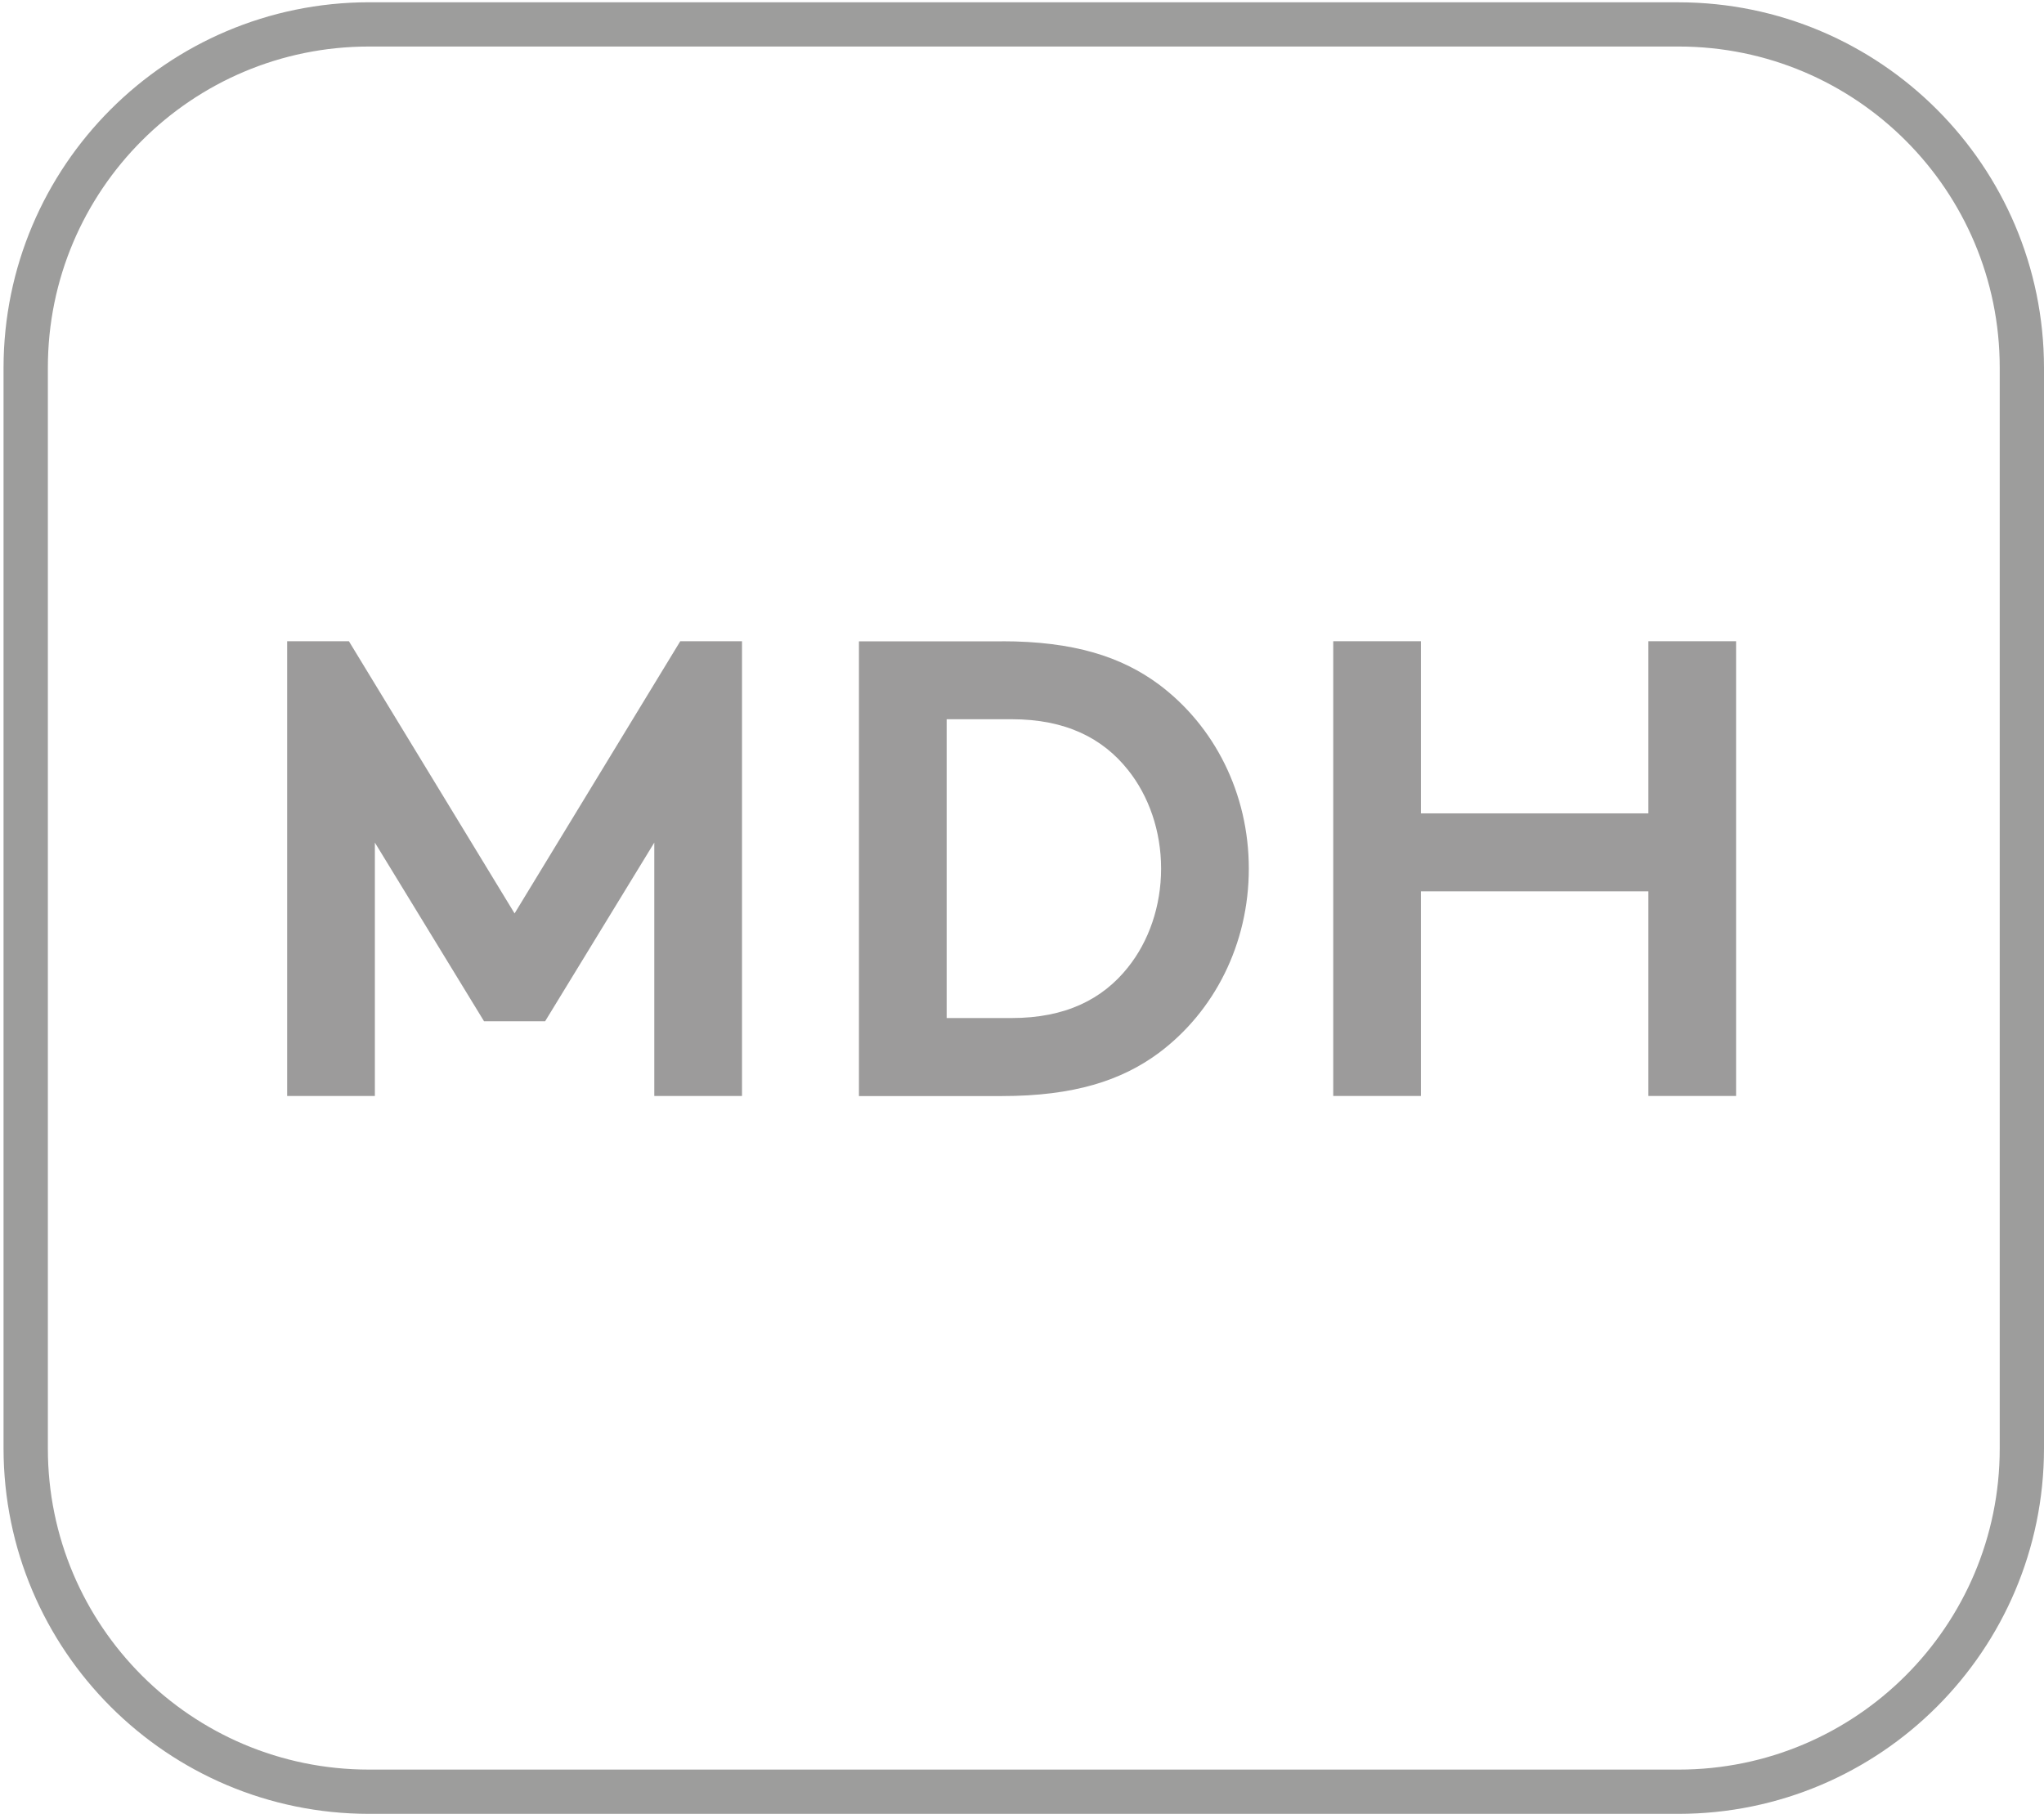
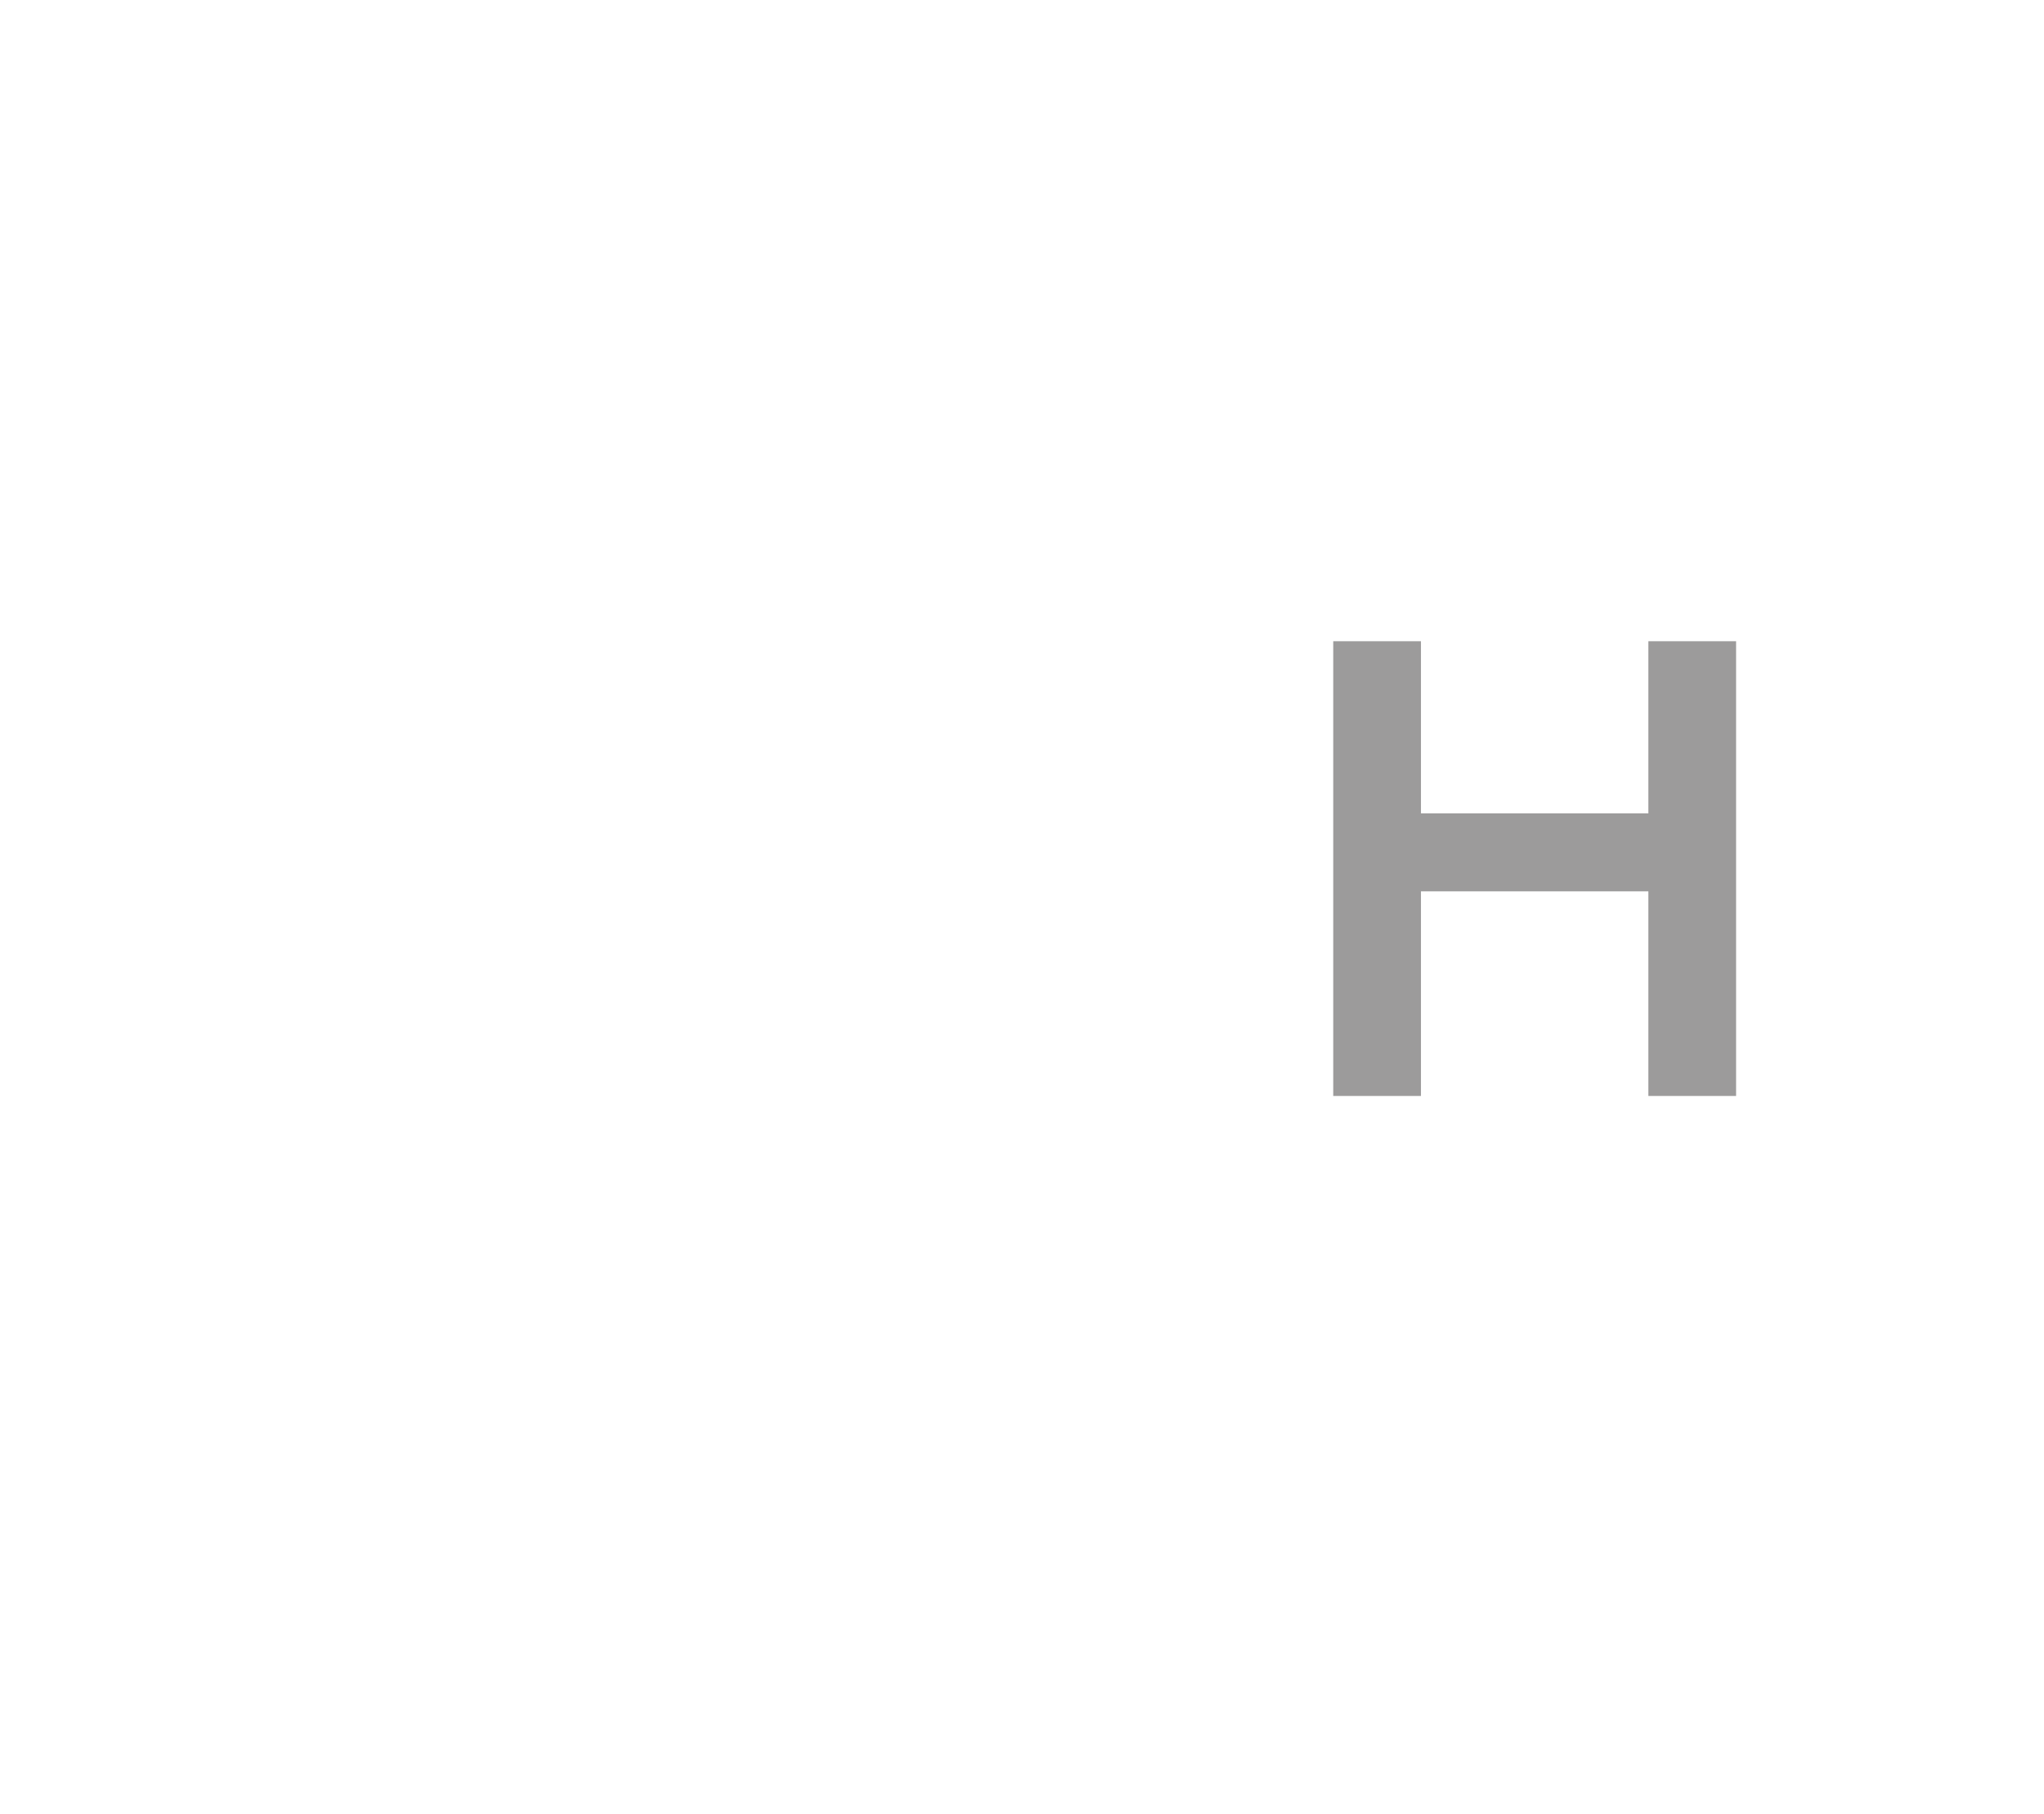
<svg xmlns="http://www.w3.org/2000/svg" id="Ebene_1" data-name="Ebene 1" viewBox="0 0 415.49 368.86">
  <defs>
    <style>
      .cls-1 {
        fill: none;
      }

      .cls-2 {
        fill: #9c9b9b;
      }

      .cls-3 {
        fill: #9d9d9c;
      }
    </style>
  </defs>
  <g id="Ebene_1-2" data-name="Ebene 1">
    <rect class="cls-1" width="415.27" height="368.86" />
-     <path class="cls-3" d="m341.22,9.46c36.05,0,65.27,29.22,65.27,65.28v219.75c0,36.05-29.22,65.27-65.27,65.27H75c-36.05,0-65.27-29.22-65.27-65.27V74.74C9.72,38.69,38.95,9.46,75,9.46h266.22m0-9H75C33.99.51.77,33.74.72,74.74v219.75c.05,41,33.27,74.23,74.28,74.27h266.22c41-.05,74.23-33.27,74.27-74.27V74.74c-.05-41-33.27-74.23-74.27-74.27Z" />
  </g>
  <g>
-     <path class="cls-2" d="m104.6,185.7l33.68-55.34h12.55v92.45h-17.83v-51.51l-22.19,36.32h-12.42l-22.19-36.32v51.51h-17.83v-92.45h12.55l33.68,55.34Z" />
-     <path class="cls-2" d="m203.66,130.37c14.66,0,24.3,3.17,31.83,8.72,11.36,8.45,18.36,22.19,18.36,37.51s-7,29.06-18.36,37.51c-7.53,5.55-17.17,8.72-31.83,8.72h-29.06v-92.45h29.06Zm25.62,26.15c-5.15-6.47-12.68-10.3-23.64-10.3h-13.21v60.75h13.21c10.96,0,18.49-3.83,23.64-10.3,4.23-5.28,6.74-12.42,6.74-20.08s-2.51-14.79-6.74-20.07Z" />
    <path class="cls-2" d="m335.07,181.21h-46.23v41.6h-17.83v-92.45h17.83v35h46.23v-35h17.83v92.45h-17.83v-41.6Z" />
  </g>
</svg>